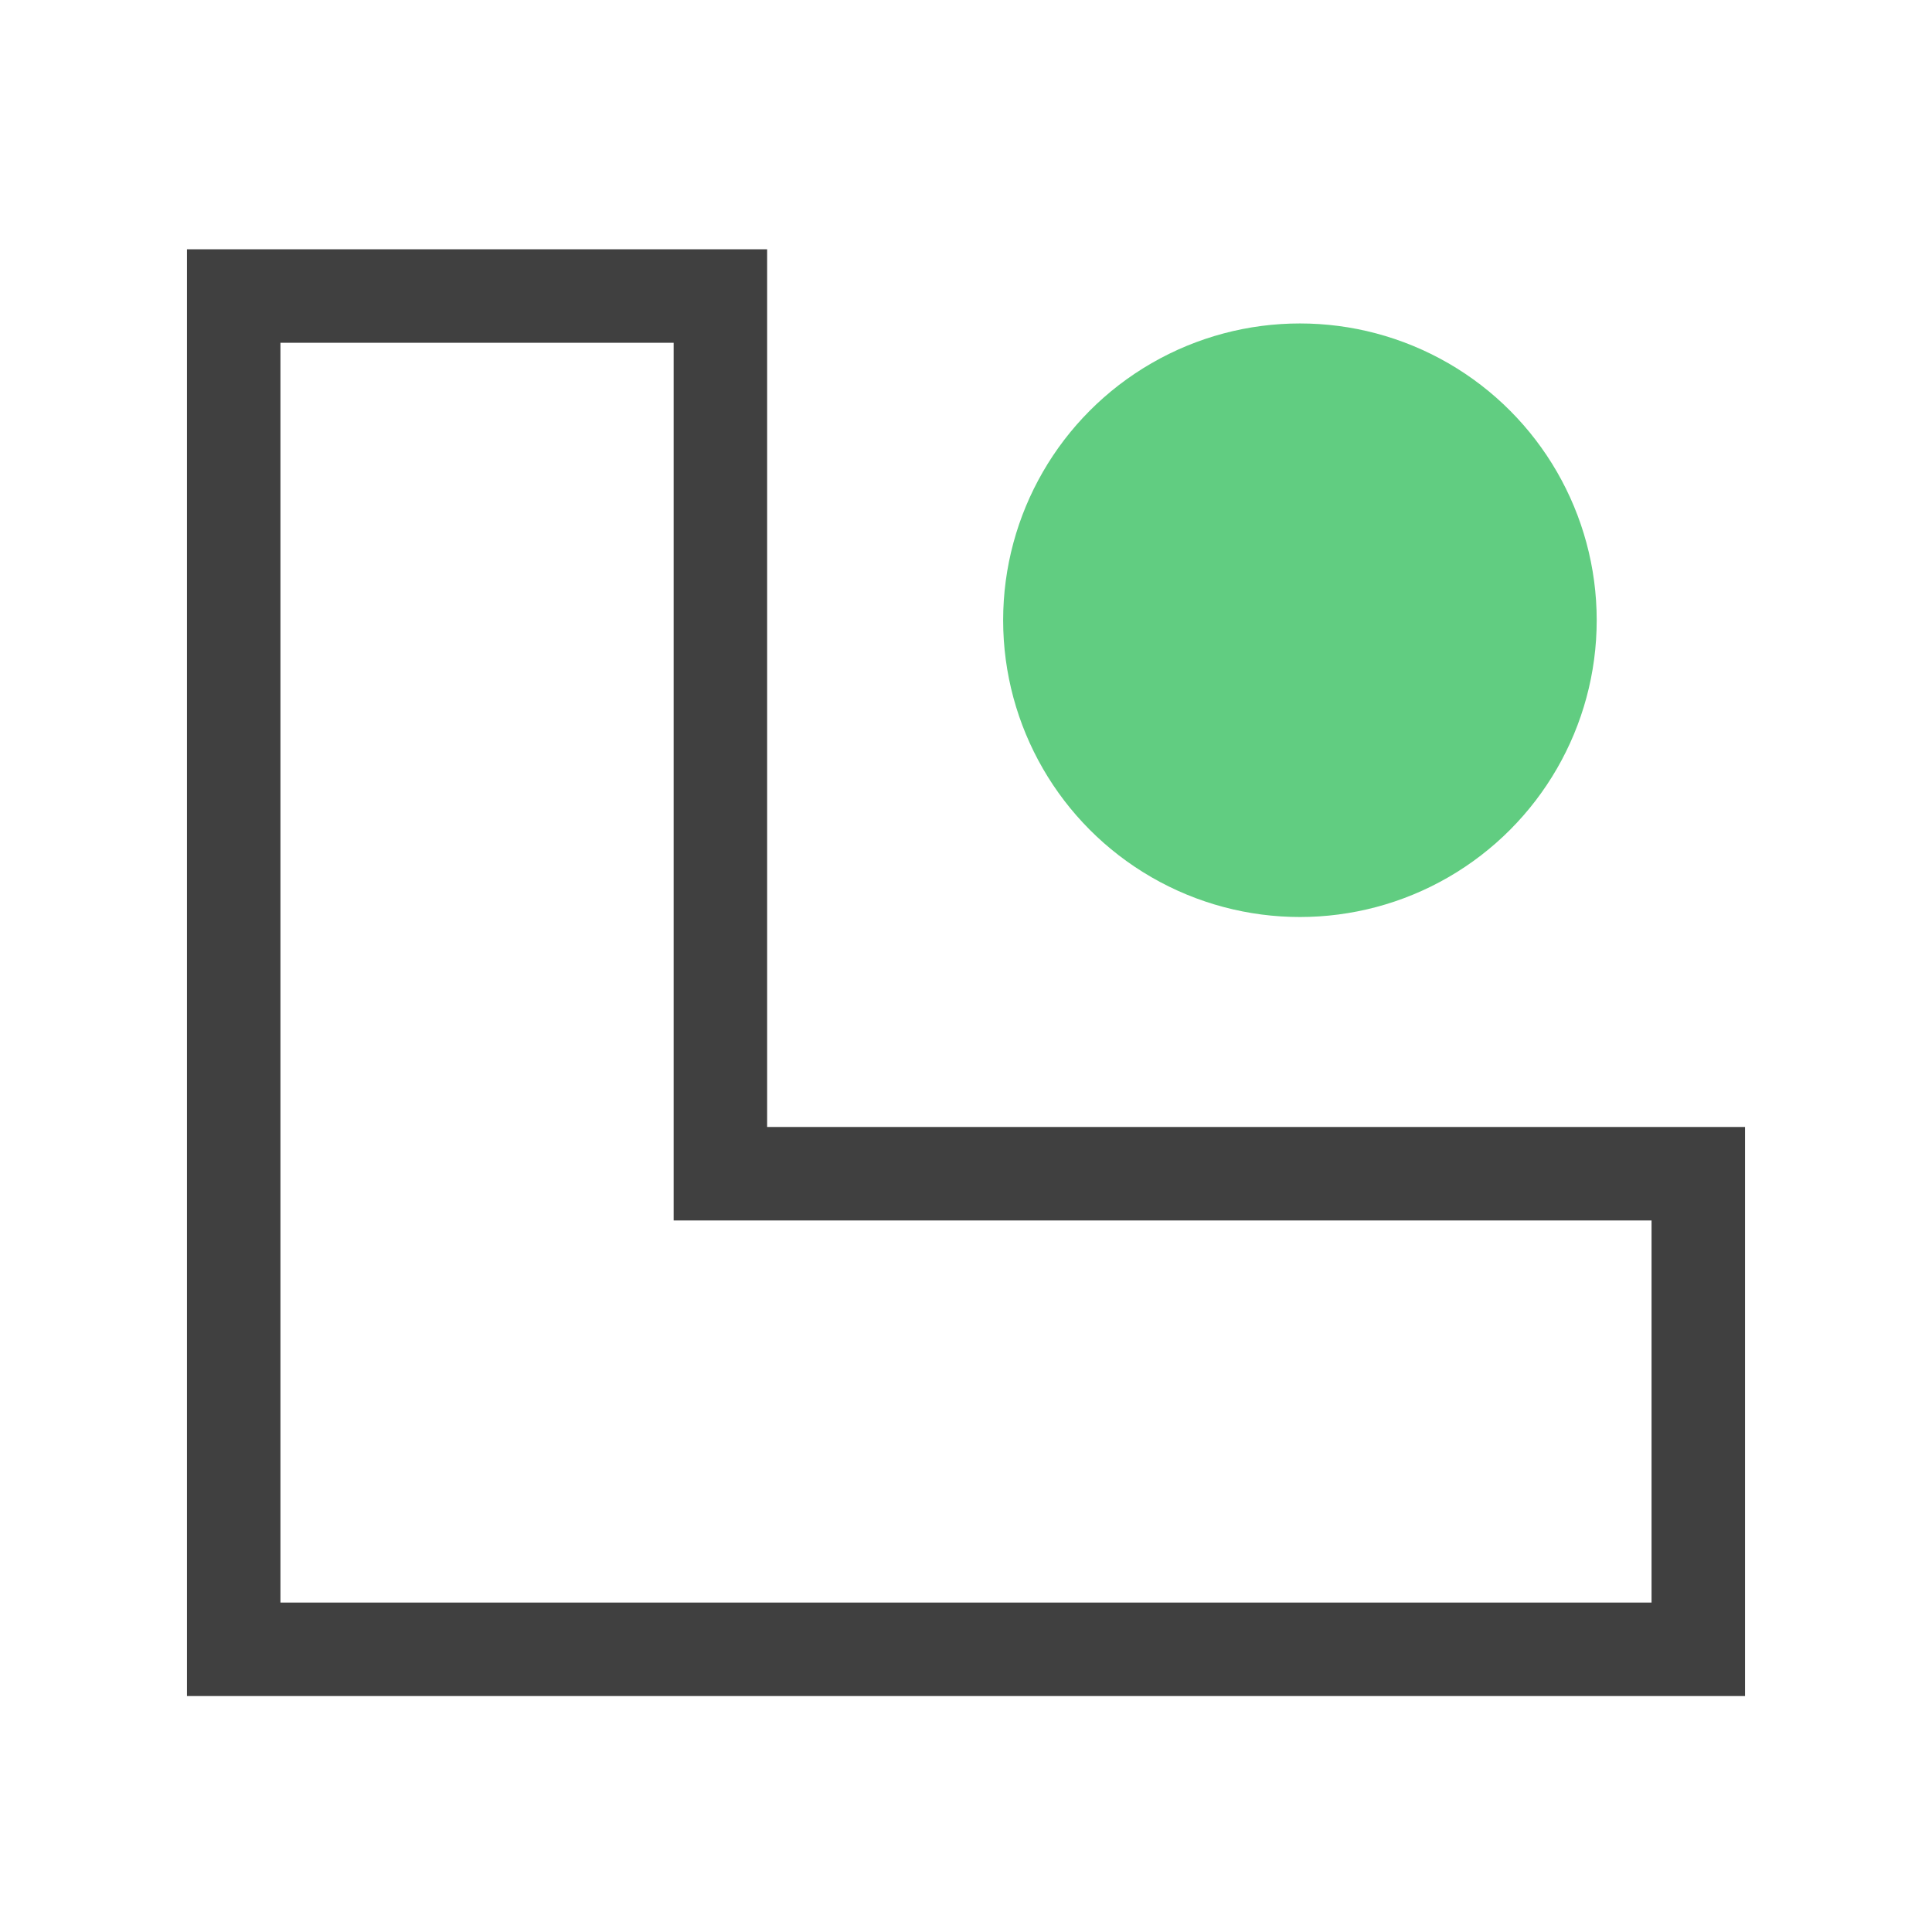
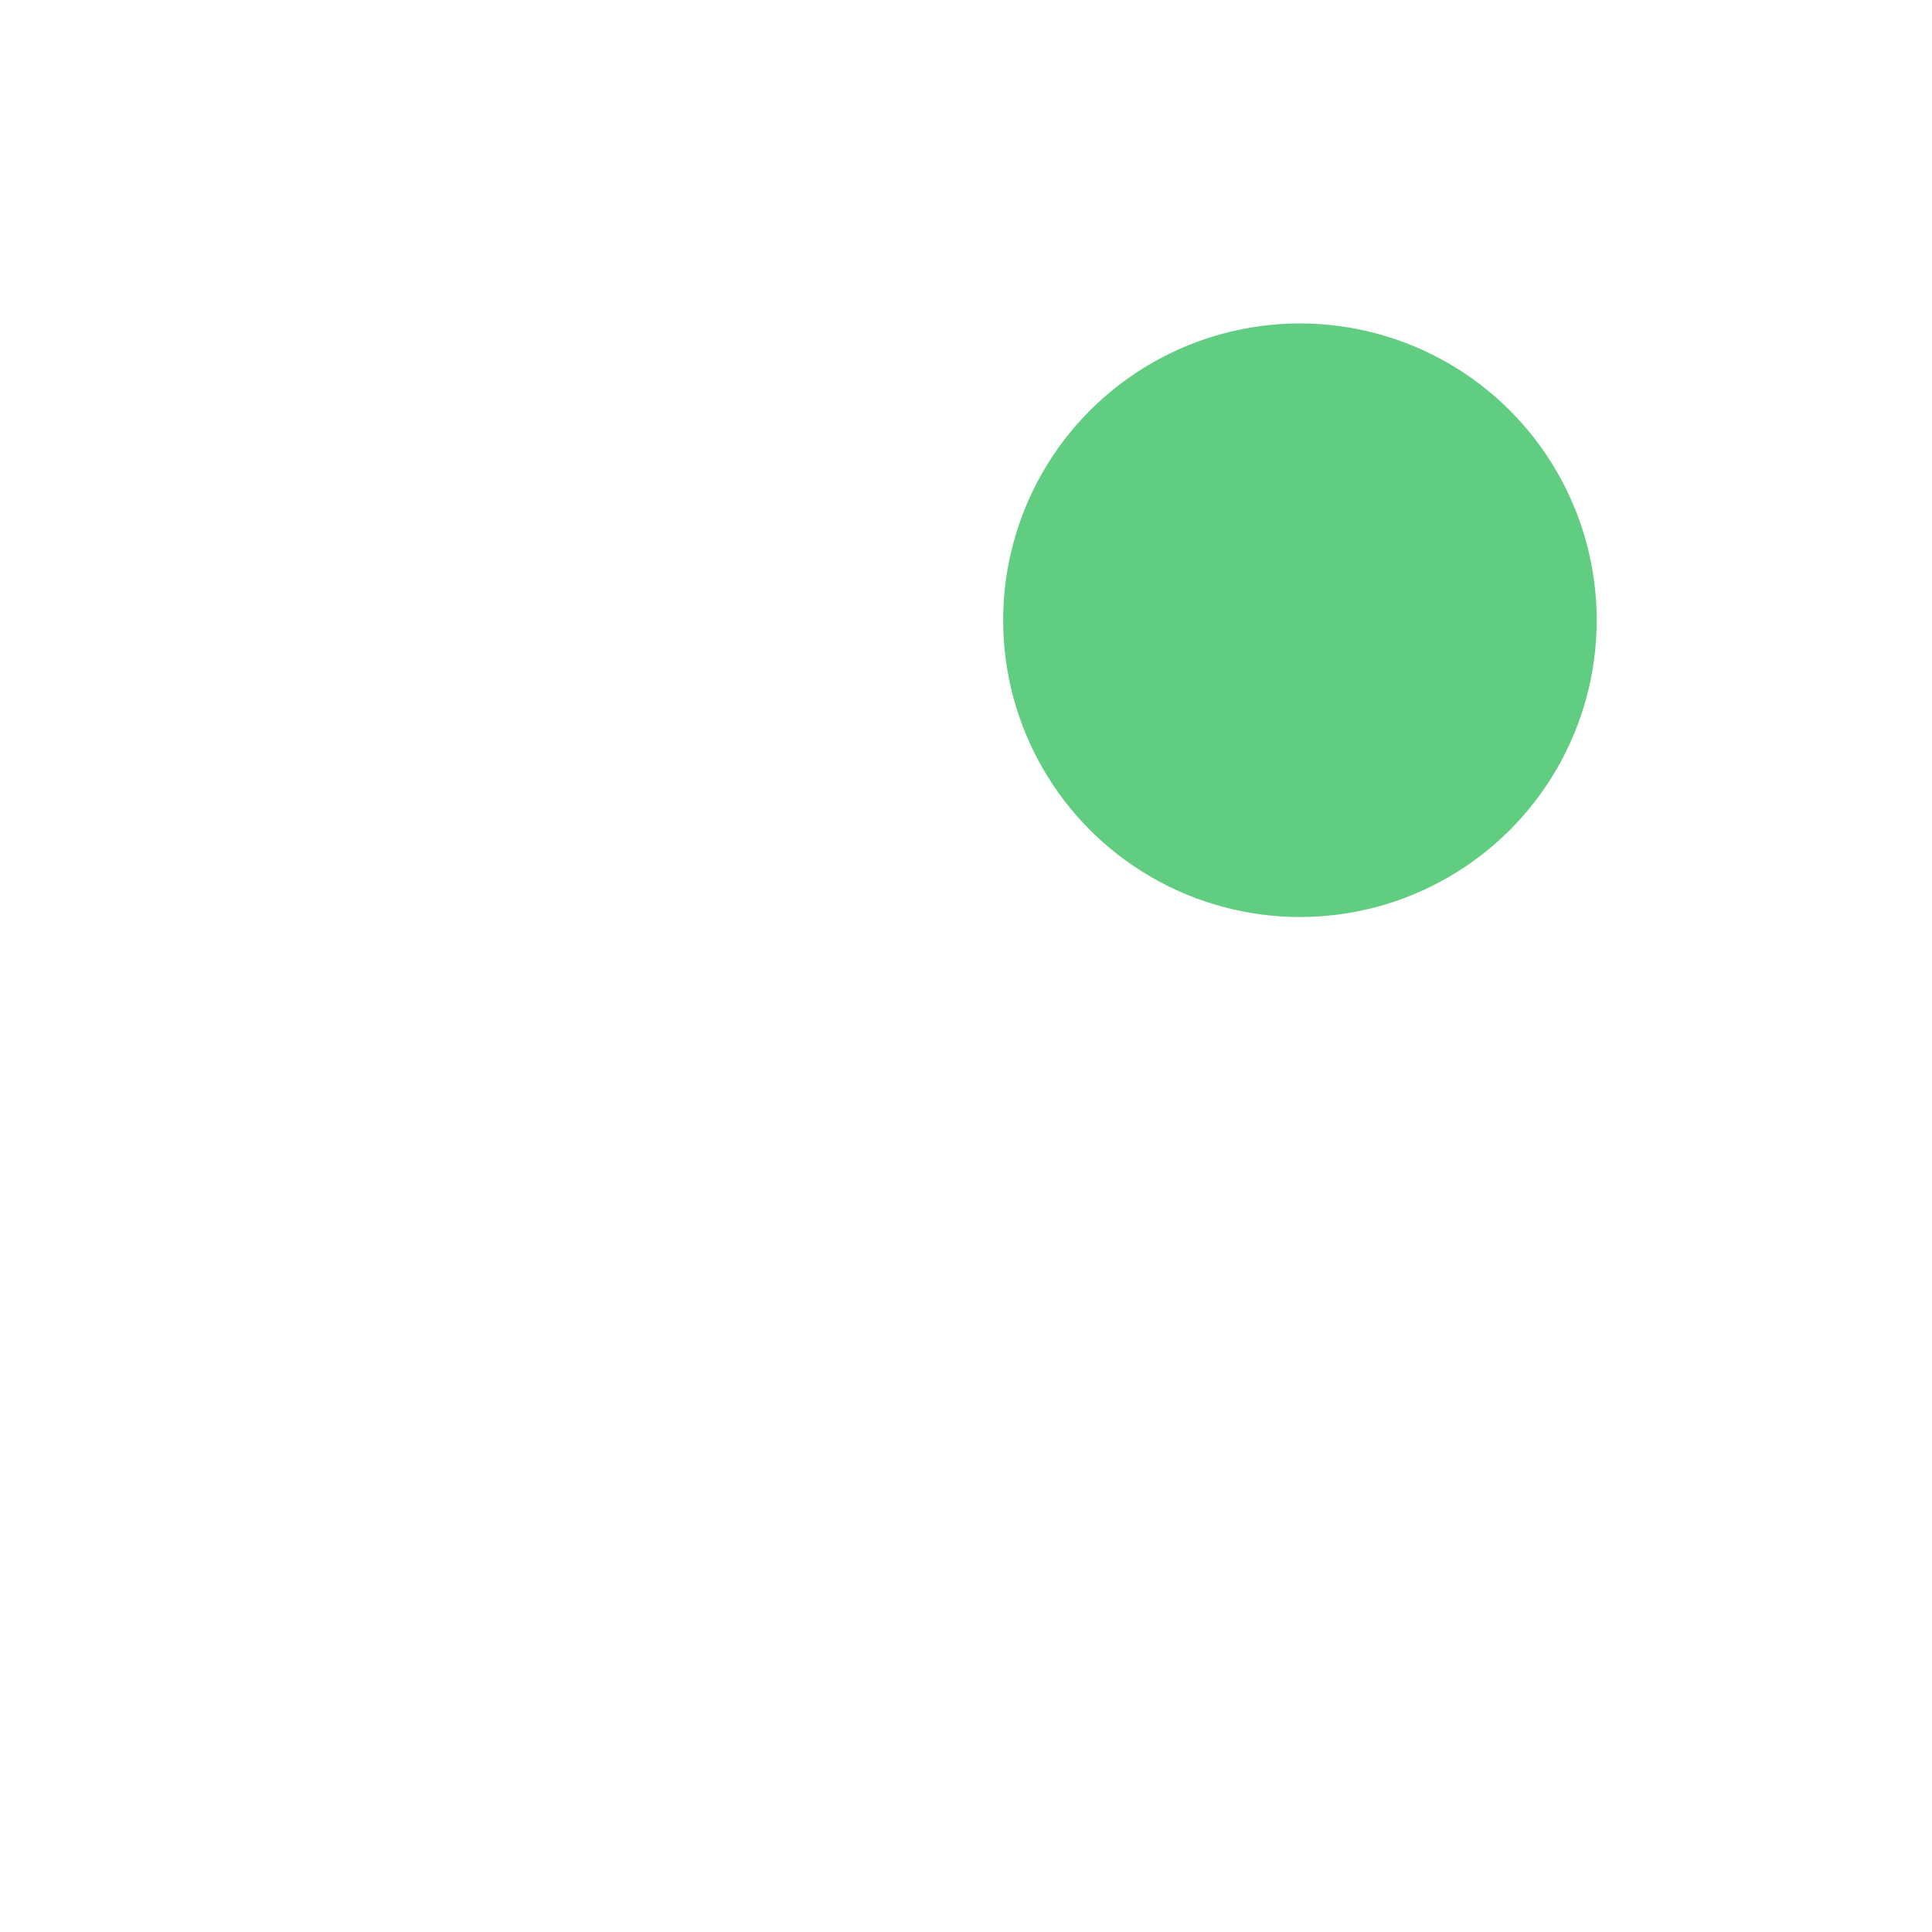
<svg xmlns="http://www.w3.org/2000/svg" width="31" height="31" viewBox="0 0 31 31" fill="none">
-   <rect width="31" height="31" fill="white" />
-   <path d="M12.309 18.833H27.25V26.464H3.75V4.75H11.559V18.083V18.833H12.309Z" stroke="#404040" stroke-width="1.5" />
  <circle cx="20.858" cy="9.952" r="4.762" fill="#61CD81" />
</svg>